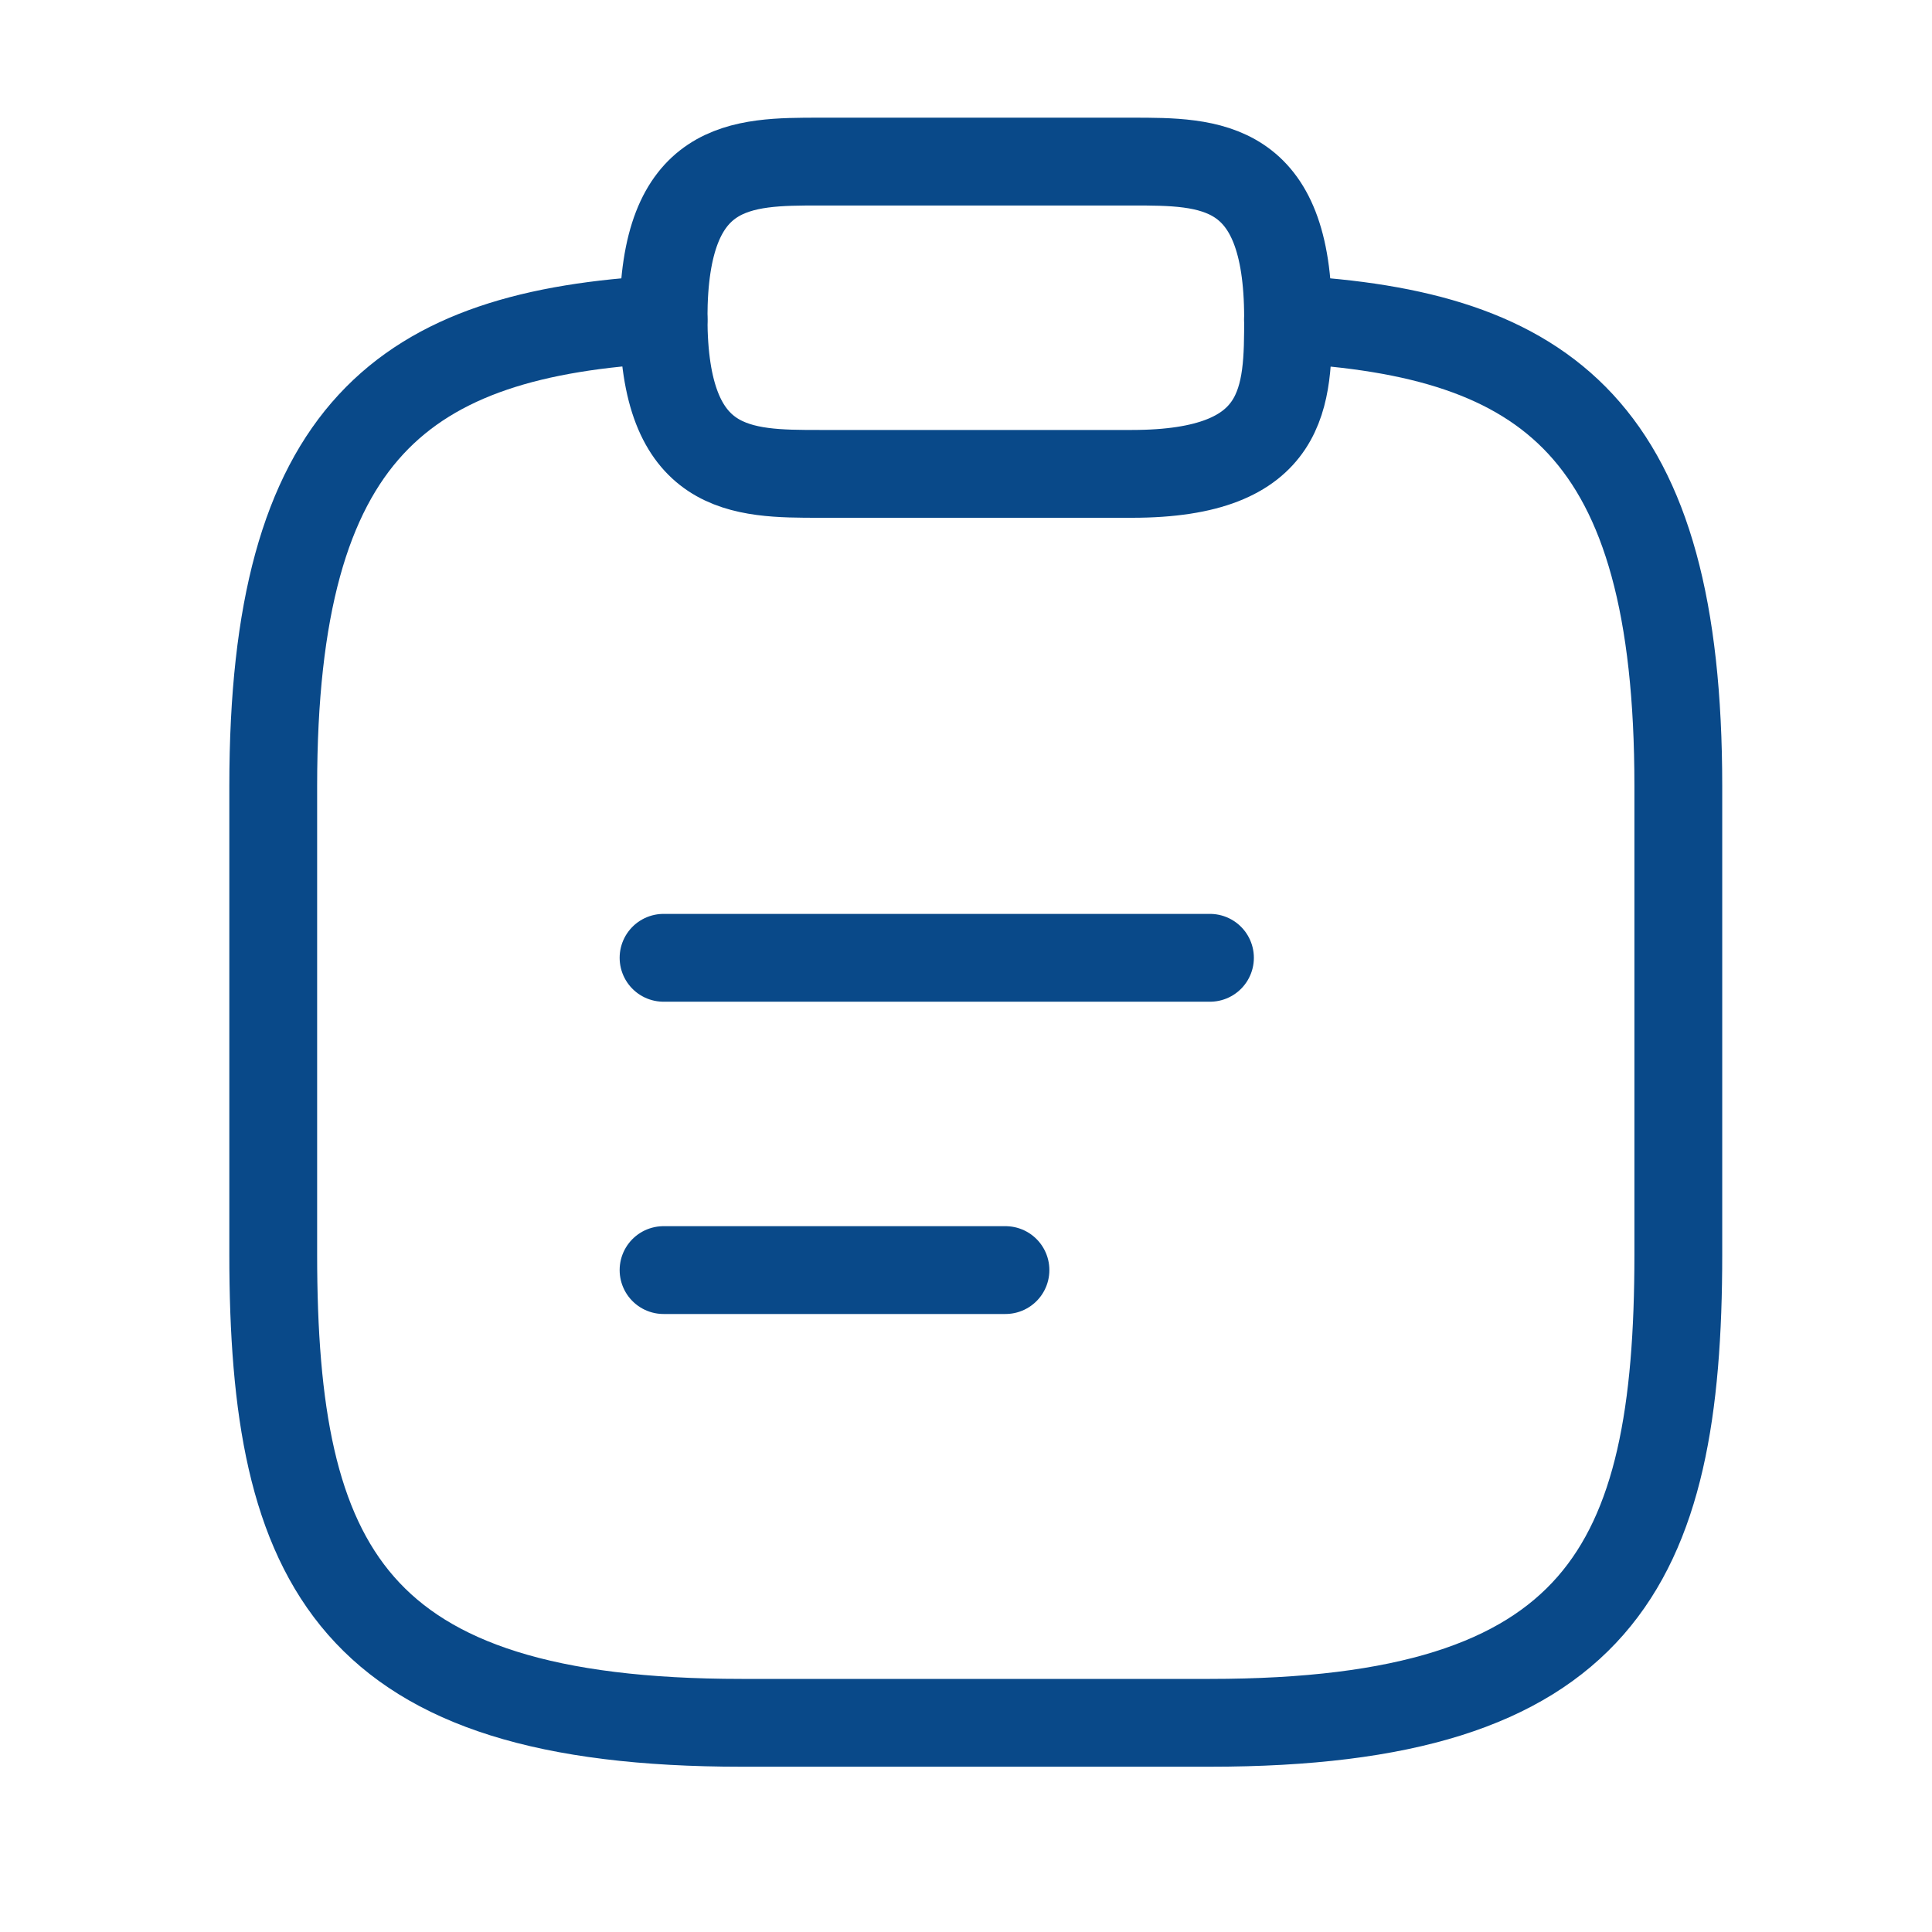
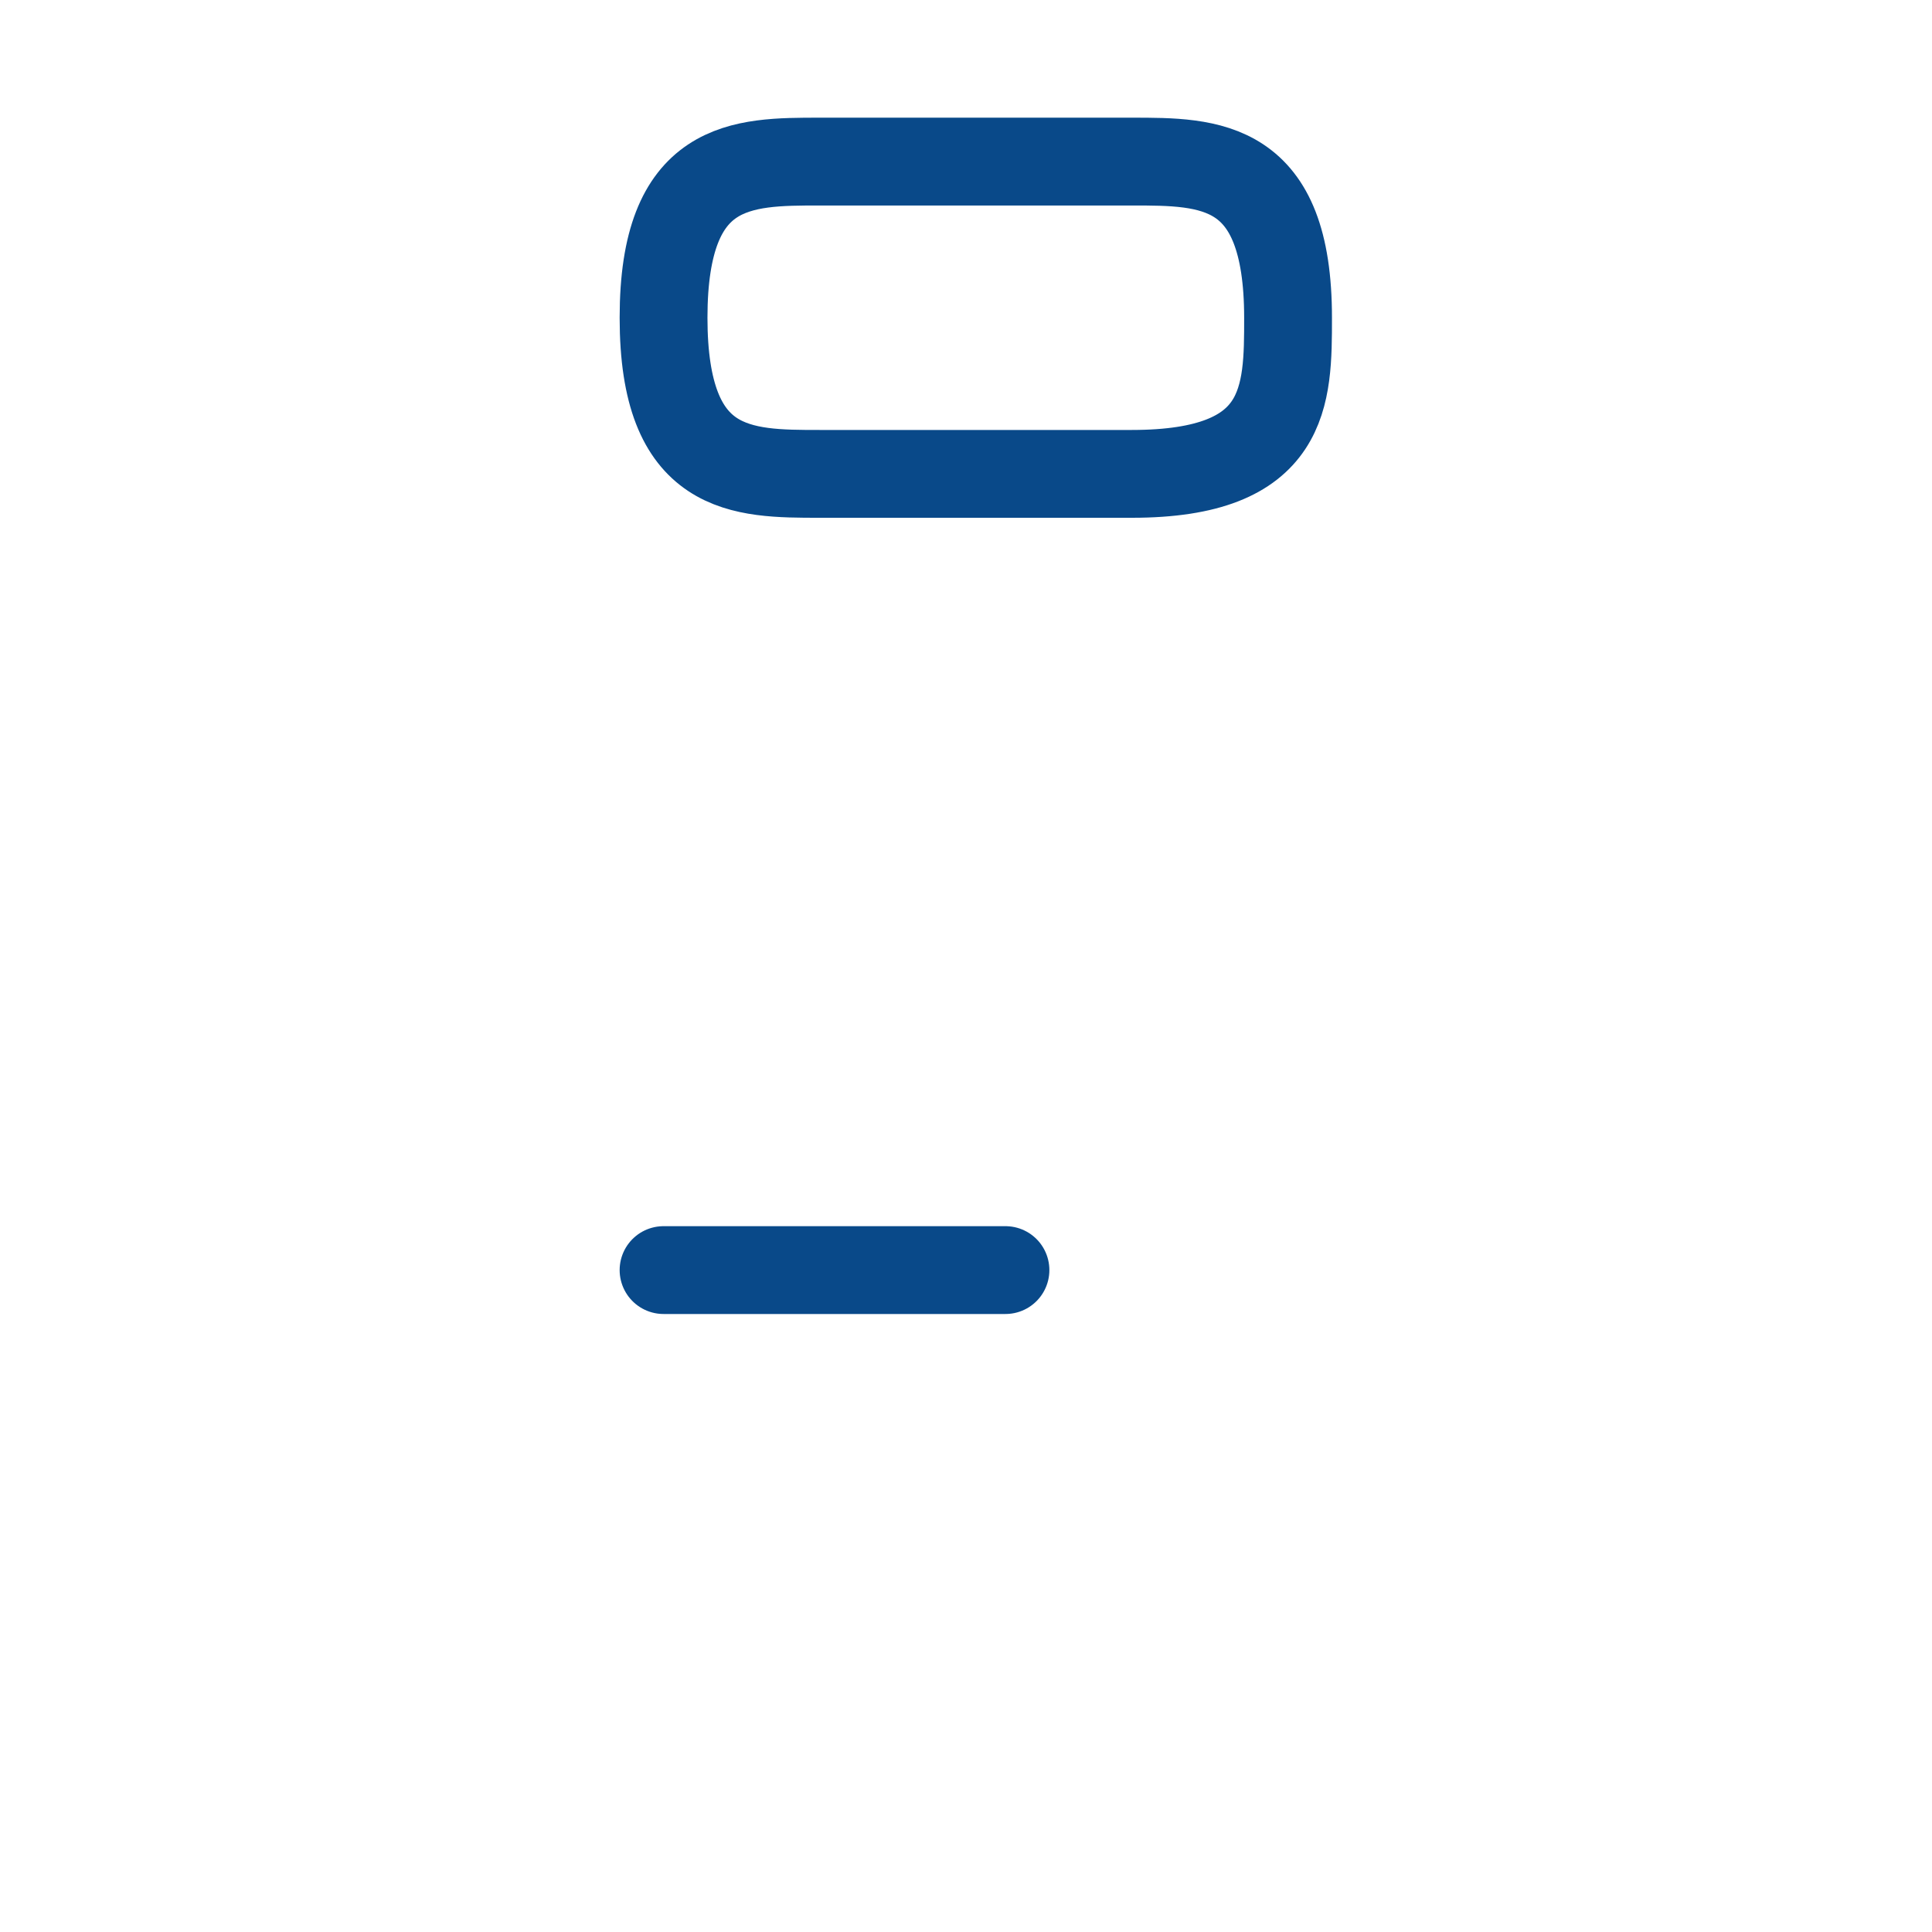
<svg xmlns="http://www.w3.org/2000/svg" width="33" height="33" viewBox="0 0 33 33" fill="none">
-   <path d="M11.334 16.36H20.667" stroke="#094989" stroke-width="1.5" stroke-miterlimit="10" stroke-linecap="round" stroke-linejoin="round" />
  <path d="M11.334 21.694H17.174" stroke="#094989" stroke-width="1.5" stroke-miterlimit="10" stroke-linecap="round" stroke-linejoin="round" />
  <path d="M14.001 8.094H19.334C22.001 8.094 22.001 6.76 22.001 5.427C22.001 2.76 20.667 2.76 19.334 2.76H14.001C12.667 2.76 11.334 2.76 11.334 5.427C11.334 8.094 12.667 8.094 14.001 8.094Z" stroke="#094989" stroke-width="1.5" stroke-miterlimit="10" stroke-linecap="round" stroke-linejoin="round" />
-   <path d="M22 5.454C26.44 5.694 28.667 7.334 28.667 13.427V21.427C28.667 26.76 27.334 29.427 20.667 29.427H12.667C6 29.427 4.667 26.76 4.667 21.427V13.427C4.667 7.347 6.894 5.694 11.334 5.454" stroke="#094989" stroke-width="1.5" stroke-miterlimit="10" stroke-linecap="round" stroke-linejoin="round" />
</svg>